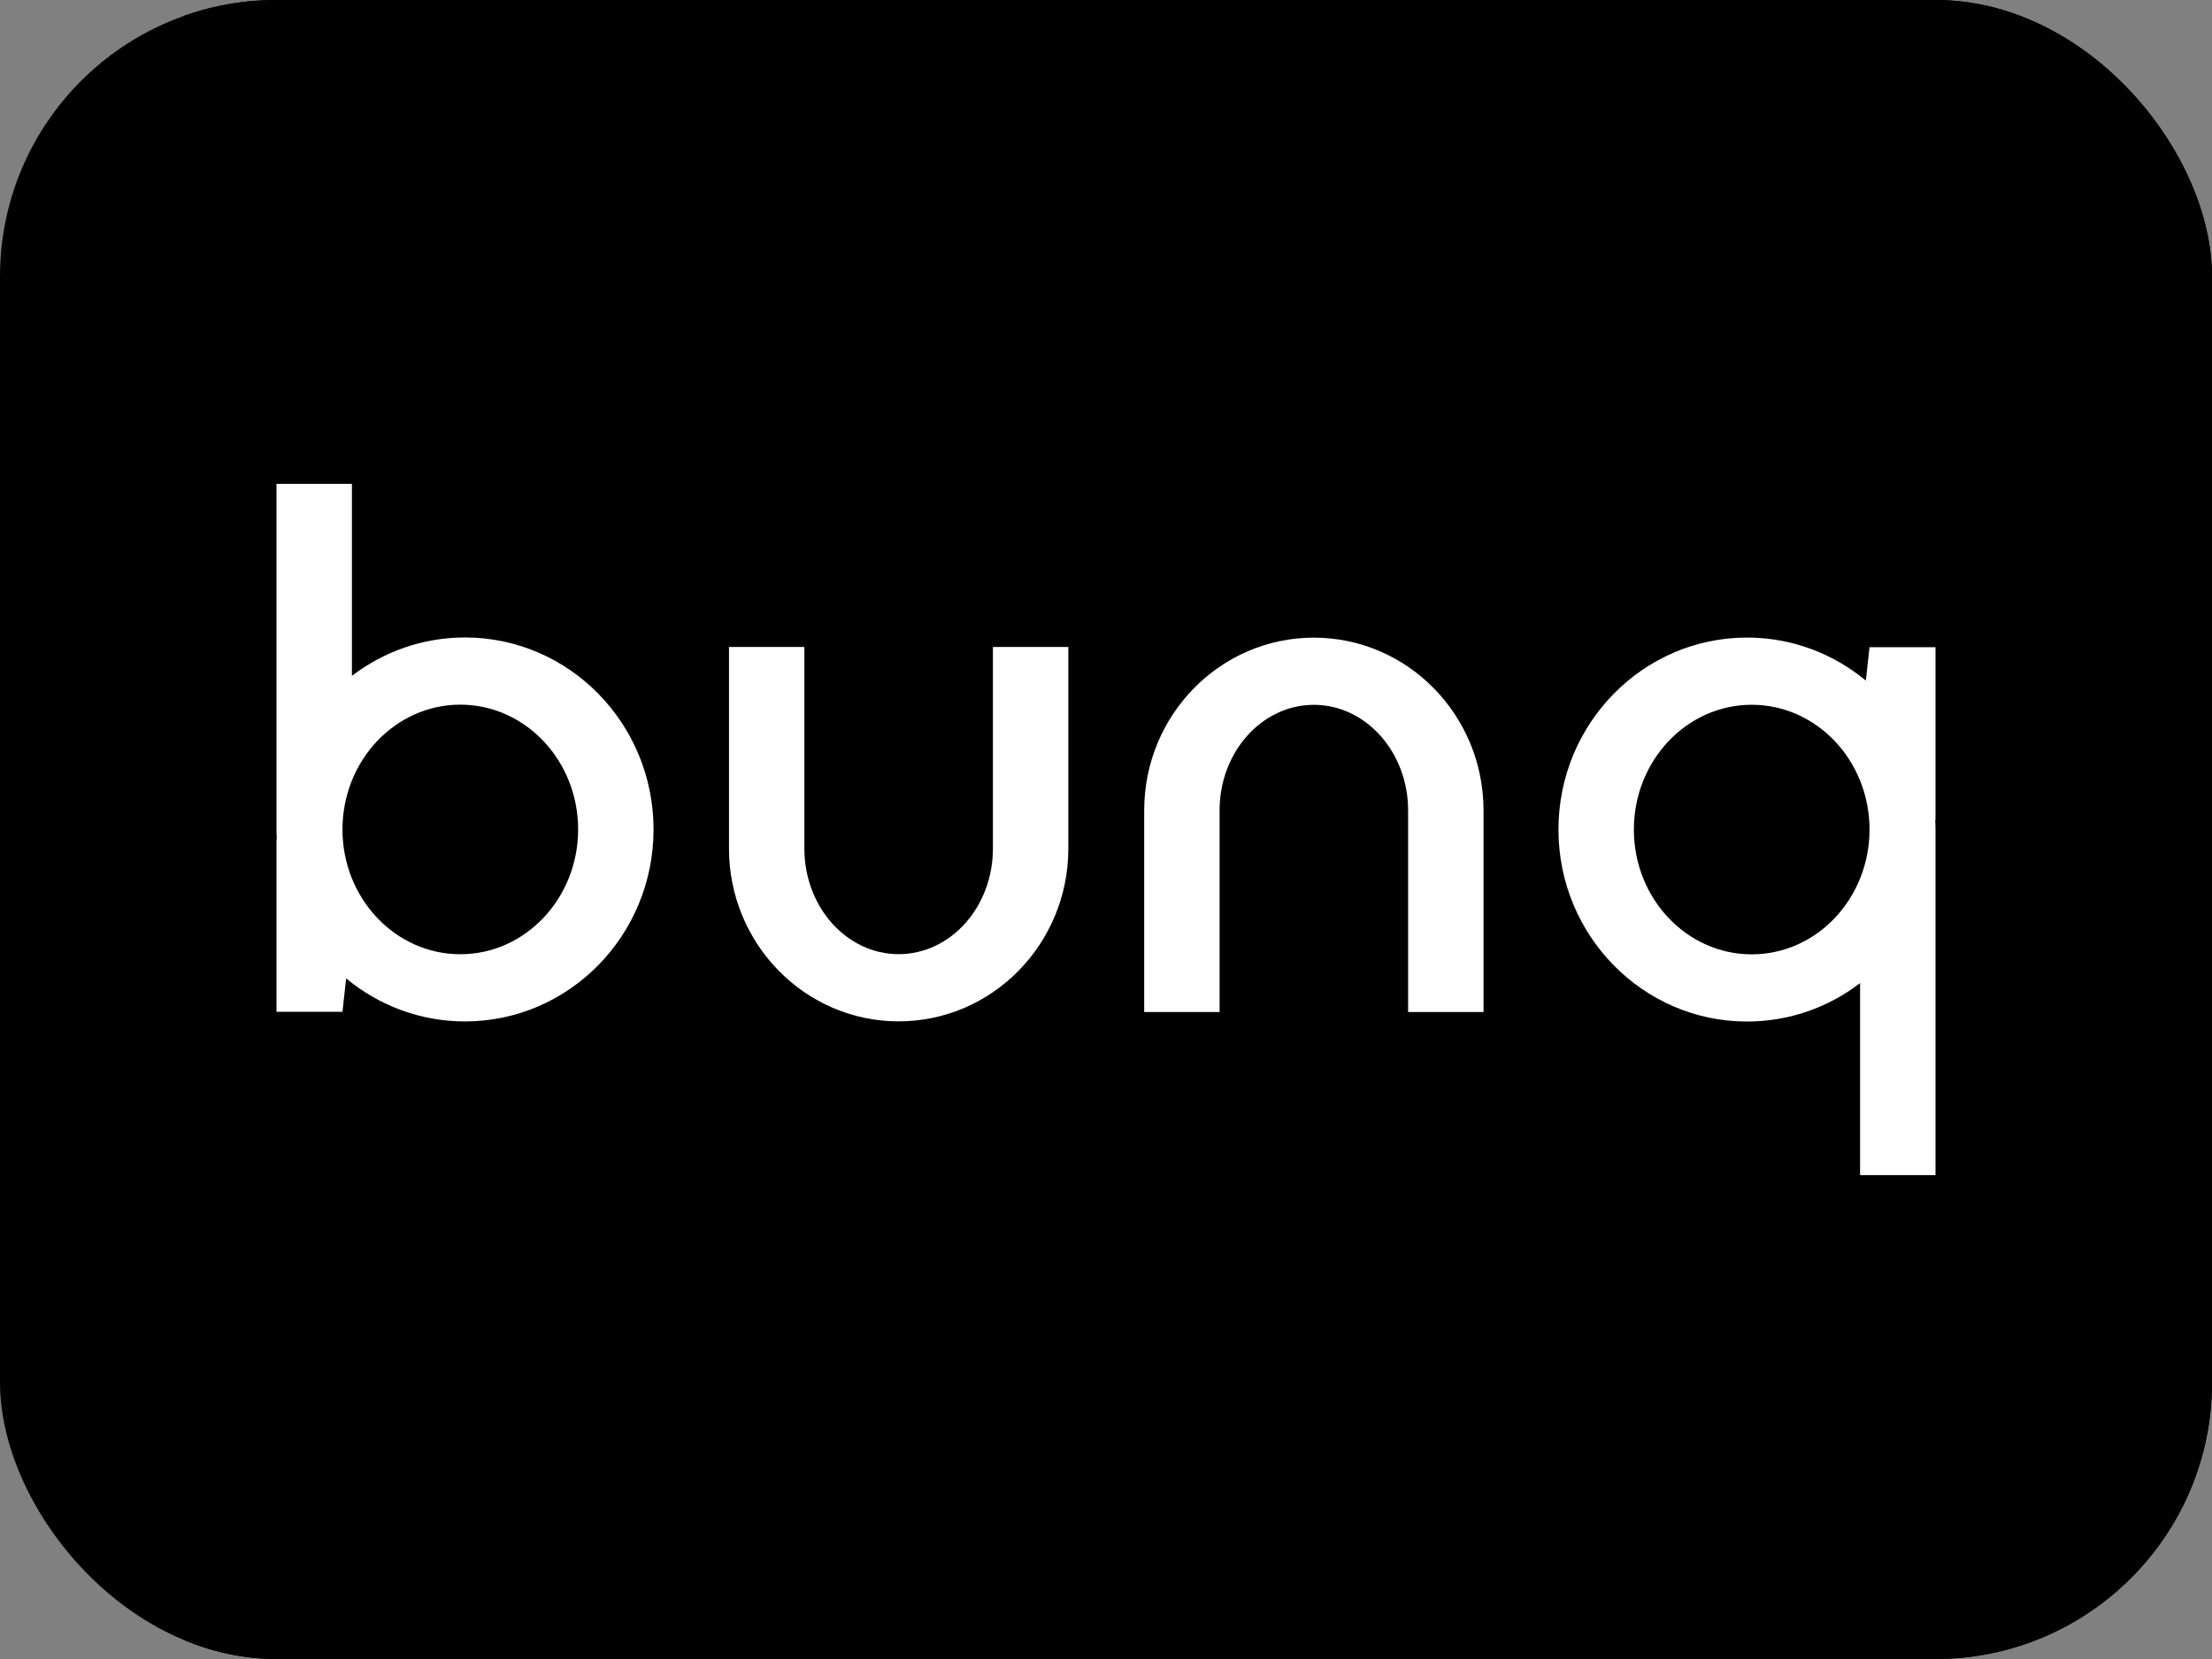
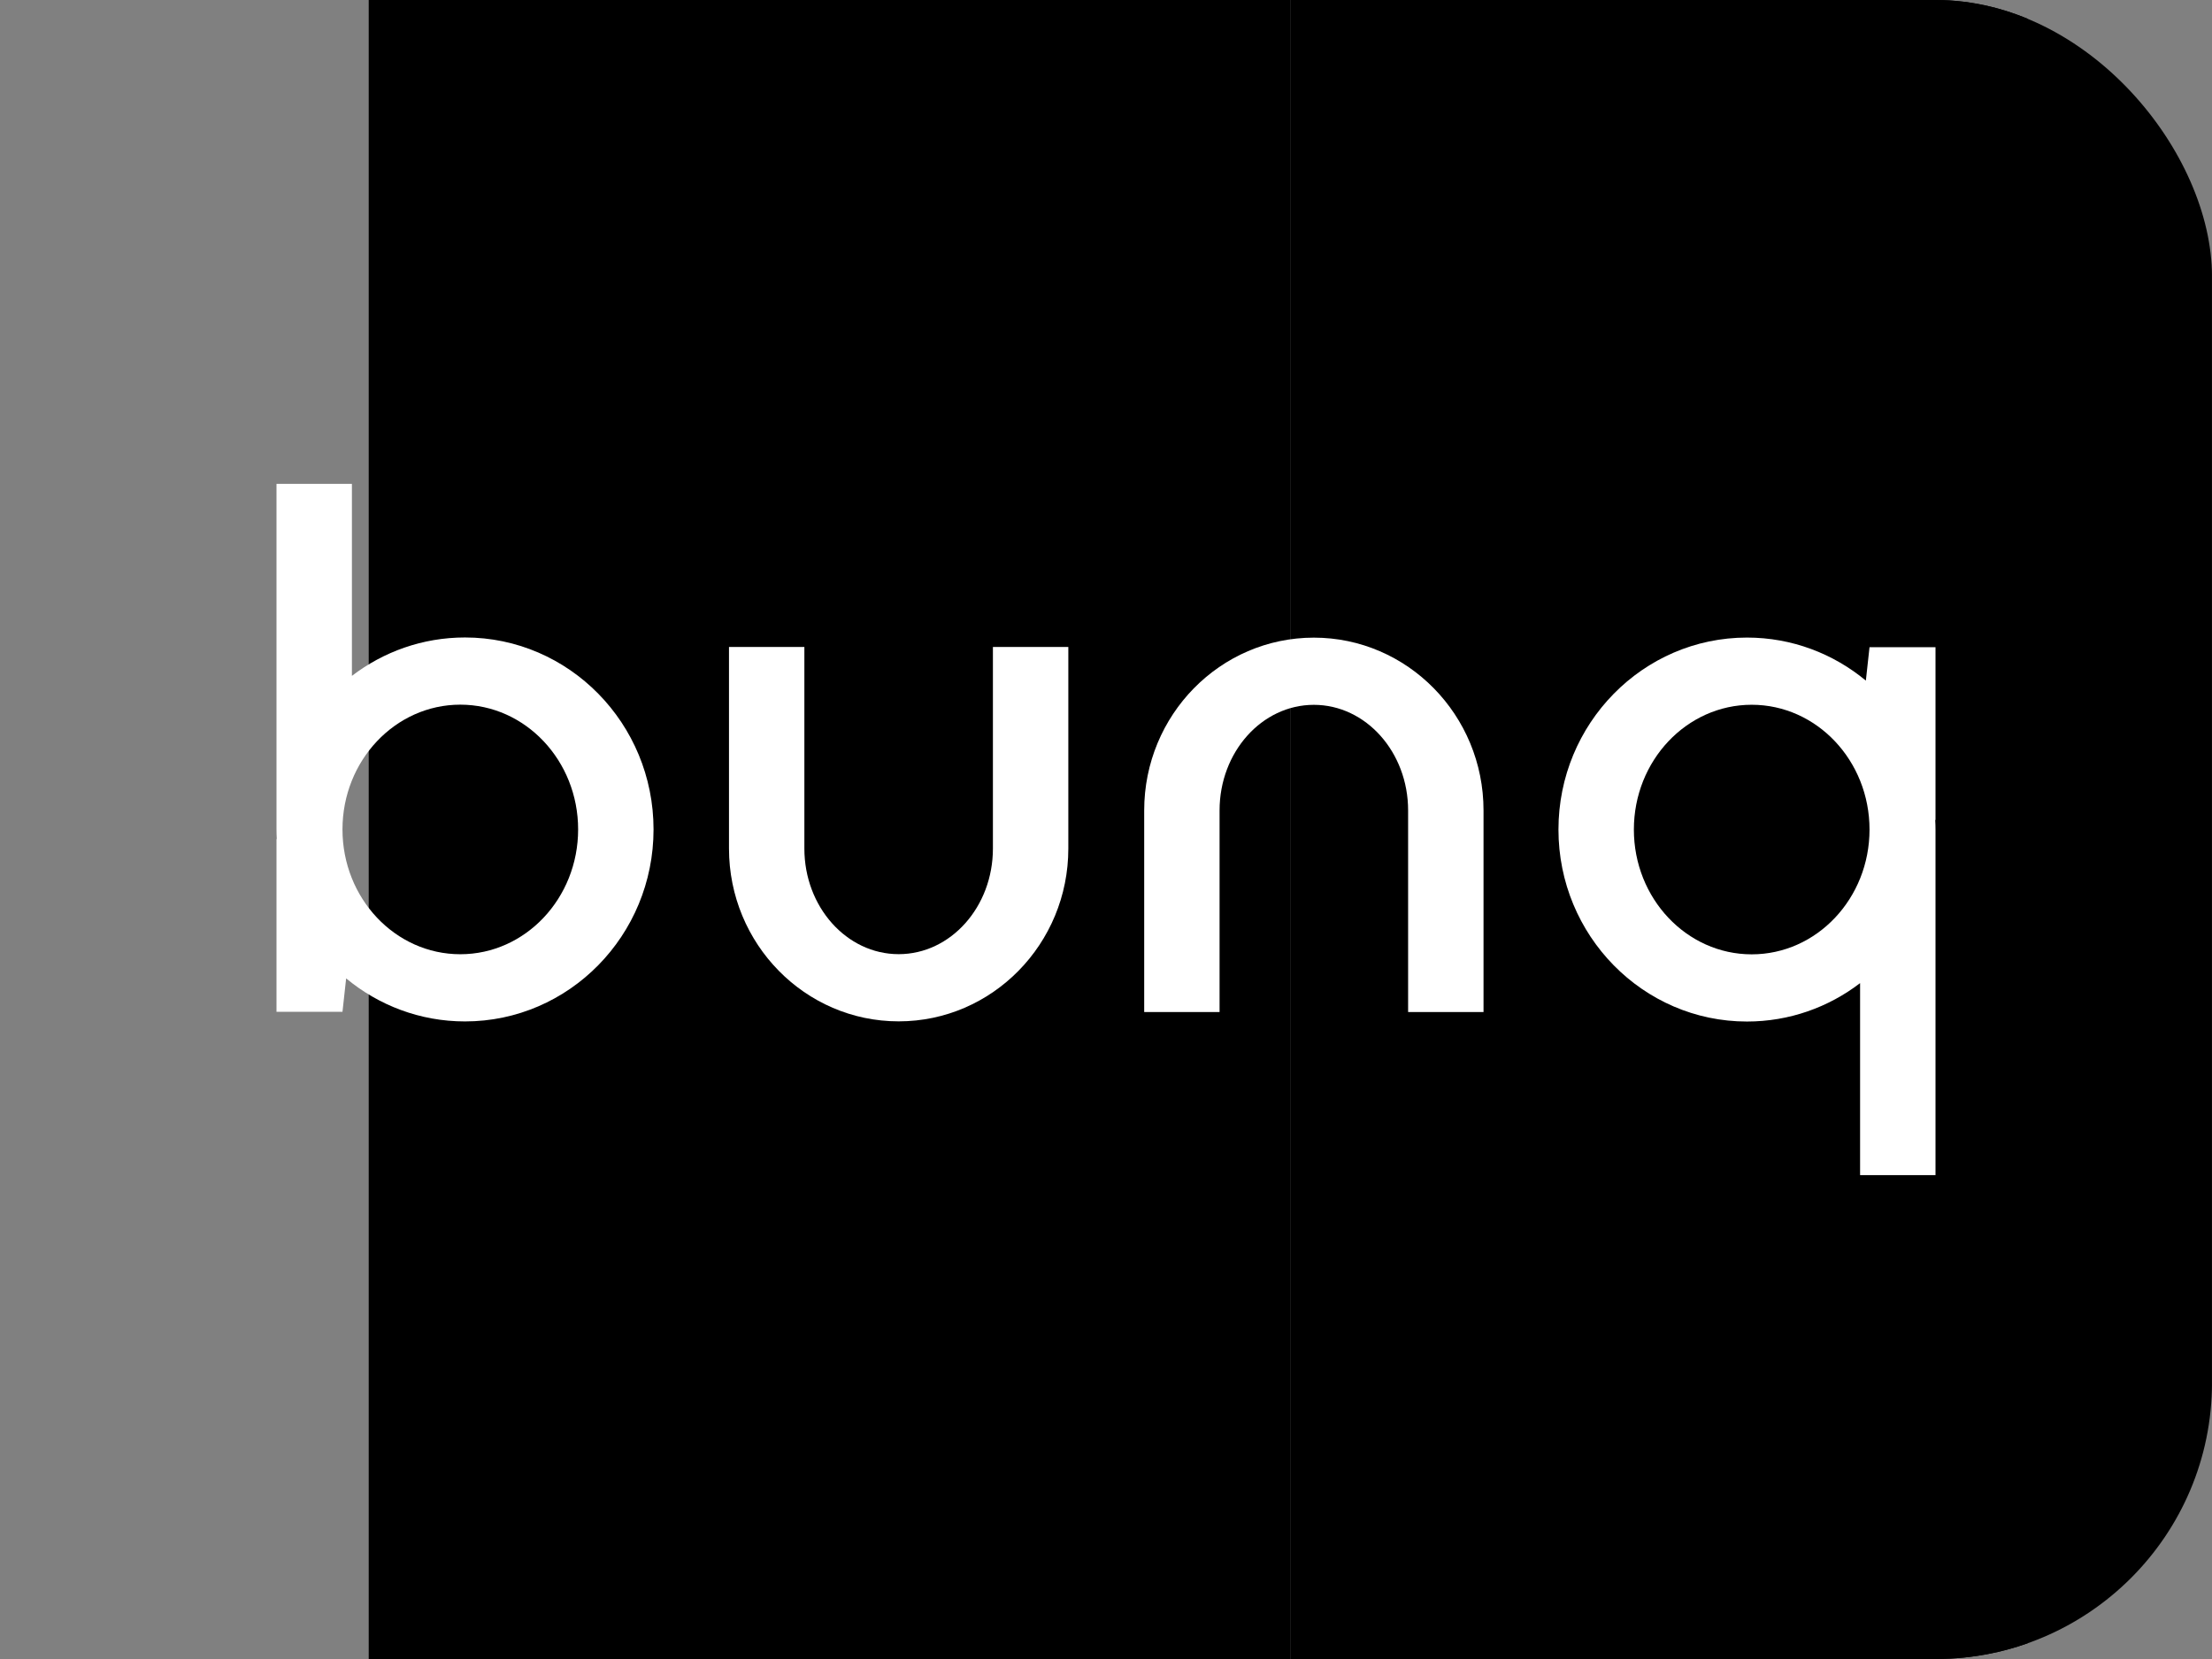
<svg xmlns="http://www.w3.org/2000/svg" width="64" height="48" viewBox="0 0 64 48" fill="none">
  <rect x="0" y="0" width="64" height="48" fill="#808080" stroke="none" />
  <g clip-path="url(#clip0_2734_905)">
-     <path d="M10.667 -8H0V56H10.667V-8Z" fill="#238647" style="fill:#238647;fill:color(display-p3 0.137 0.525 0.278);fill-opacity:1;" />
-     <path d="M15.999 -8H5.332V56H15.999V-8Z" fill="#2F9B47" style="fill:#2F9B47;fill:color(display-p3 0.184 0.608 0.278);fill-opacity:1;" />
    <path d="M21.335 -8H10.668V56H21.335V-8Z" fill="#62B64F" style="fill:#62B64F;fill:color(display-p3 0.384 0.714 0.31);fill-opacity:1;" />
    <path d="M26.667 -8H16V56H26.667V-8Z" fill="#89CC53" style="fill:#89CC53;fill:color(display-p3 0.537 0.8 0.326);fill-opacity:1;" />
    <path d="M31.999 -8H21.332V56H31.999V-8Z" fill="#3DB8AD" style="fill:#3DB8AD;fill:color(display-p3 0.239 0.722 0.678);fill-opacity:1;" />
    <path d="M37.335 -8H26.668V56H37.335V-8Z" fill="#3394D7" style="fill:#3394D7;fill:color(display-p3 0.2 0.58 0.843);fill-opacity:1;" />
-     <path d="M42.667 -8H32V56H42.667V-8Z" fill="#2872BC" style="fill:#2872BC;fill:color(display-p3 0.157 0.447 0.737);fill-opacity:1;" />
    <path d="M47.999 -8H37.332V56H47.999V-8Z" fill="#1D5C84" style="fill:#1D5C84;fill:color(display-p3 0.114 0.361 0.518);fill-opacity:1;" />
    <path d="M53.335 -8H42.668V56H53.335V-8Z" fill="#993233" style="fill:#993233;fill:color(display-p3 0.6 0.196 0.2);fill-opacity:1;" />
    <path d="M58.667 -8H48V56H58.667V-8Z" fill="#E13030" style="fill:#E13030;fill:color(display-p3 0.882 0.188 0.188);fill-opacity:1;" />
    <path d="M63.999 -8H53.332V56H63.999V-8Z" fill="#F28825" style="fill:#F28825;fill:color(display-p3 0.949 0.533 0.145);fill-opacity:1;" />
-     <path d="M64.001 -8H58.668V56H64.001V-8Z" fill="#F5C836" style="fill:#F5C836;fill:color(display-p3 0.961 0.784 0.212);fill-opacity:1;" />
    <path fill-rule="evenodd" clip-rule="evenodd" d="M28.728 18.719H30.91V24.551C30.91 27.31 28.71 29.551 26.001 29.551C23.291 29.551 21.092 27.31 21.092 24.551V18.719H23.273V24.551C23.273 26.238 24.495 27.607 26.001 27.607C27.506 27.607 28.728 26.238 28.728 24.551V18.719Z" fill="white" style="fill:white;fill-opacity:1;" />
    <path fill-rule="evenodd" clip-rule="evenodd" d="M40.741 29.281H42.923V23.448C42.923 20.689 40.723 18.449 38.014 18.449C35.304 18.449 33.105 20.689 33.105 23.448V29.281H35.286V23.448C35.286 21.762 36.508 20.393 38.014 20.393C39.519 20.393 40.741 21.762 40.741 23.448V29.281Z" fill="white" style="fill:white;fill-opacity:1;" />
    <path fill-rule="evenodd" clip-rule="evenodd" d="M9.909 29.275H8V24.276H8.008C8.003 24.184 8 24.091 8 23.998V14H10.182V19.555C11.093 18.858 12.227 18.444 13.454 18.444C16.465 18.444 18.909 20.933 18.909 23.998C18.909 27.064 16.465 29.553 13.454 29.553C12.151 29.553 10.954 29.086 10.015 28.308L9.909 29.275ZM13.318 20.388C15.2 20.388 16.727 22.006 16.727 23.998C16.727 25.991 15.2 27.609 13.318 27.609C11.436 27.609 9.909 25.991 9.909 23.998C9.909 22.006 11.436 20.388 13.318 20.388Z" fill="white" style="fill:white;fill-opacity:1;" />
    <path fill-rule="evenodd" clip-rule="evenodd" d="M54.091 18.725H56V23.724H55.992C55.997 23.816 56 23.909 56 24.002V34H53.818V28.445C52.907 29.142 51.773 29.556 50.545 29.556C47.535 29.556 45.091 27.067 45.091 24.002C45.091 20.936 47.535 18.447 50.545 18.447C51.849 18.447 53.046 18.914 53.985 19.692L54.091 18.725ZM50.682 27.612C48.8 27.612 47.273 25.994 47.273 24.002C47.273 22.009 48.8 20.391 50.682 20.391C52.564 20.391 54.091 22.009 54.091 24.002C54.091 25.994 52.564 27.612 50.682 27.612Z" fill="white" style="fill:white;fill-opacity:1;" />
  </g>
  <defs>
    <clipPath id="clip0_2734_905">
      <rect width="64" height="48" rx="8" fill="white" style="fill:white;fill-opacity:1;" />
    </clipPath>
  </defs>
</svg>